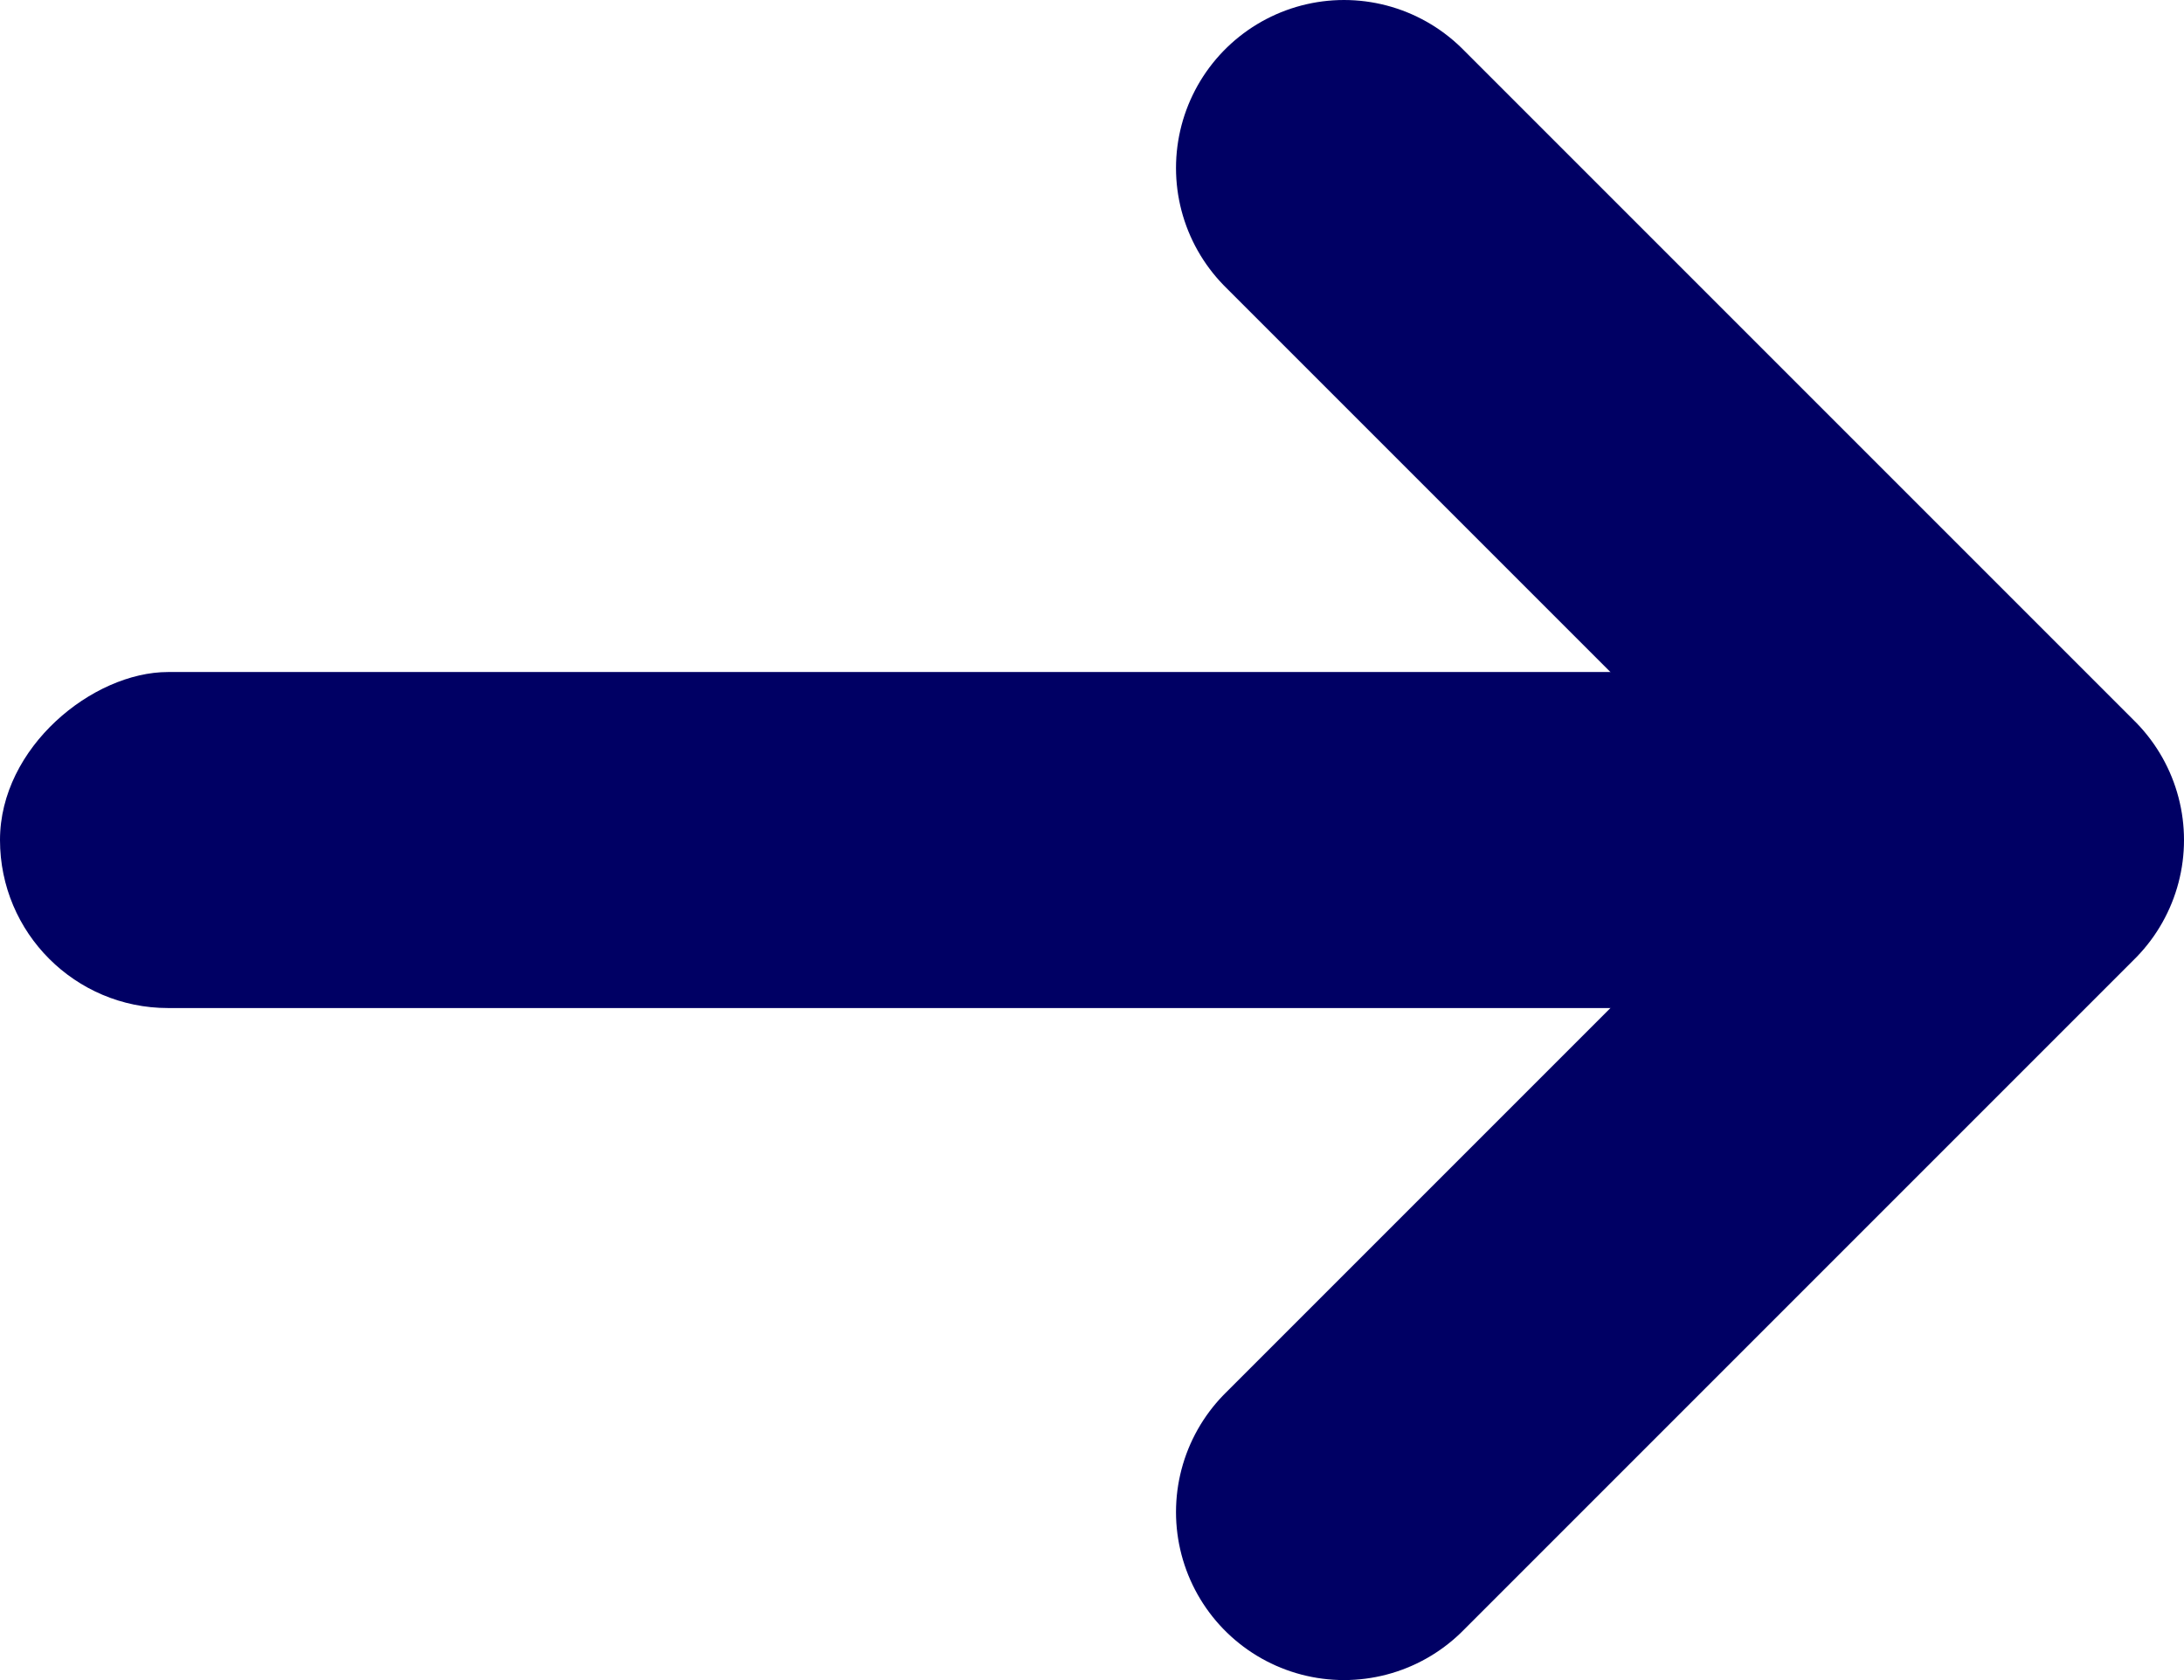
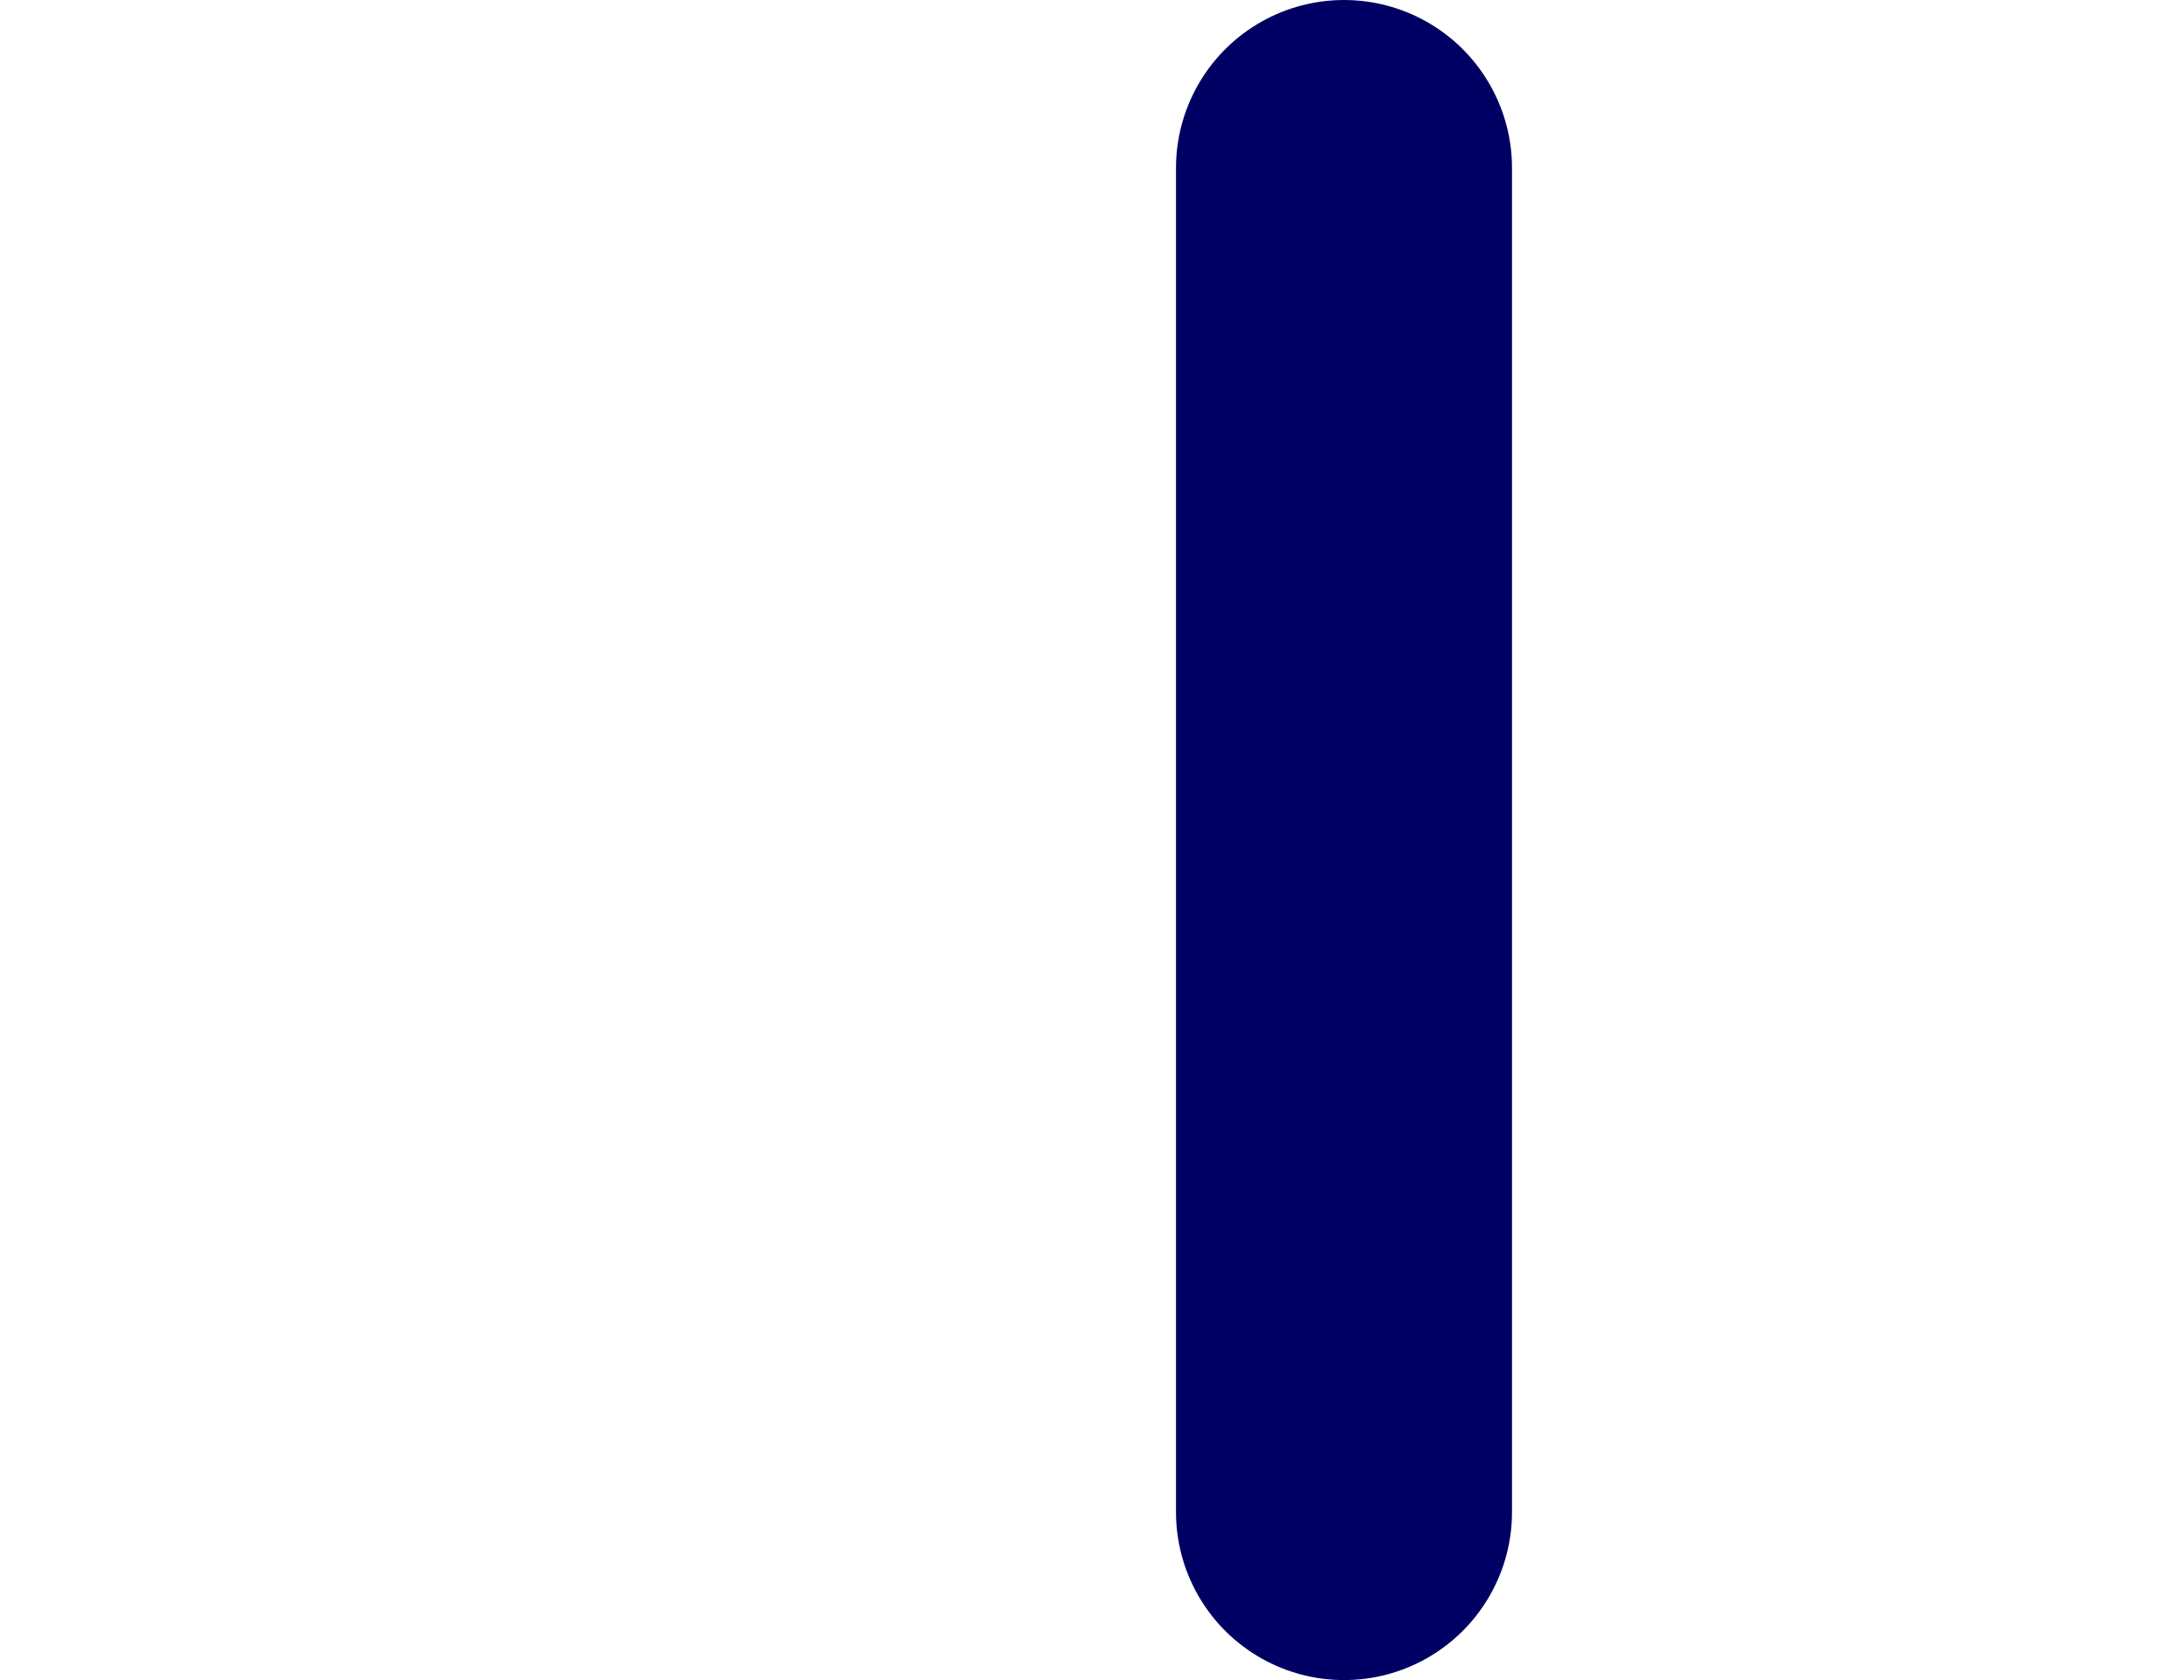
<svg xmlns="http://www.w3.org/2000/svg" width="13" height="10" viewBox="0 0 13 10" fill="none">
-   <path d="M8 9L12 5L8 1" stroke="#000064" stroke-width="2" stroke-linecap="round" stroke-linejoin="round" />
-   <rect y="6" width="2" height="12" rx="1" transform="rotate(-90 0 6)" fill="#000064" />
+   <path d="M8 9L8 1" stroke="#000064" stroke-width="2" stroke-linecap="round" stroke-linejoin="round" />
</svg>